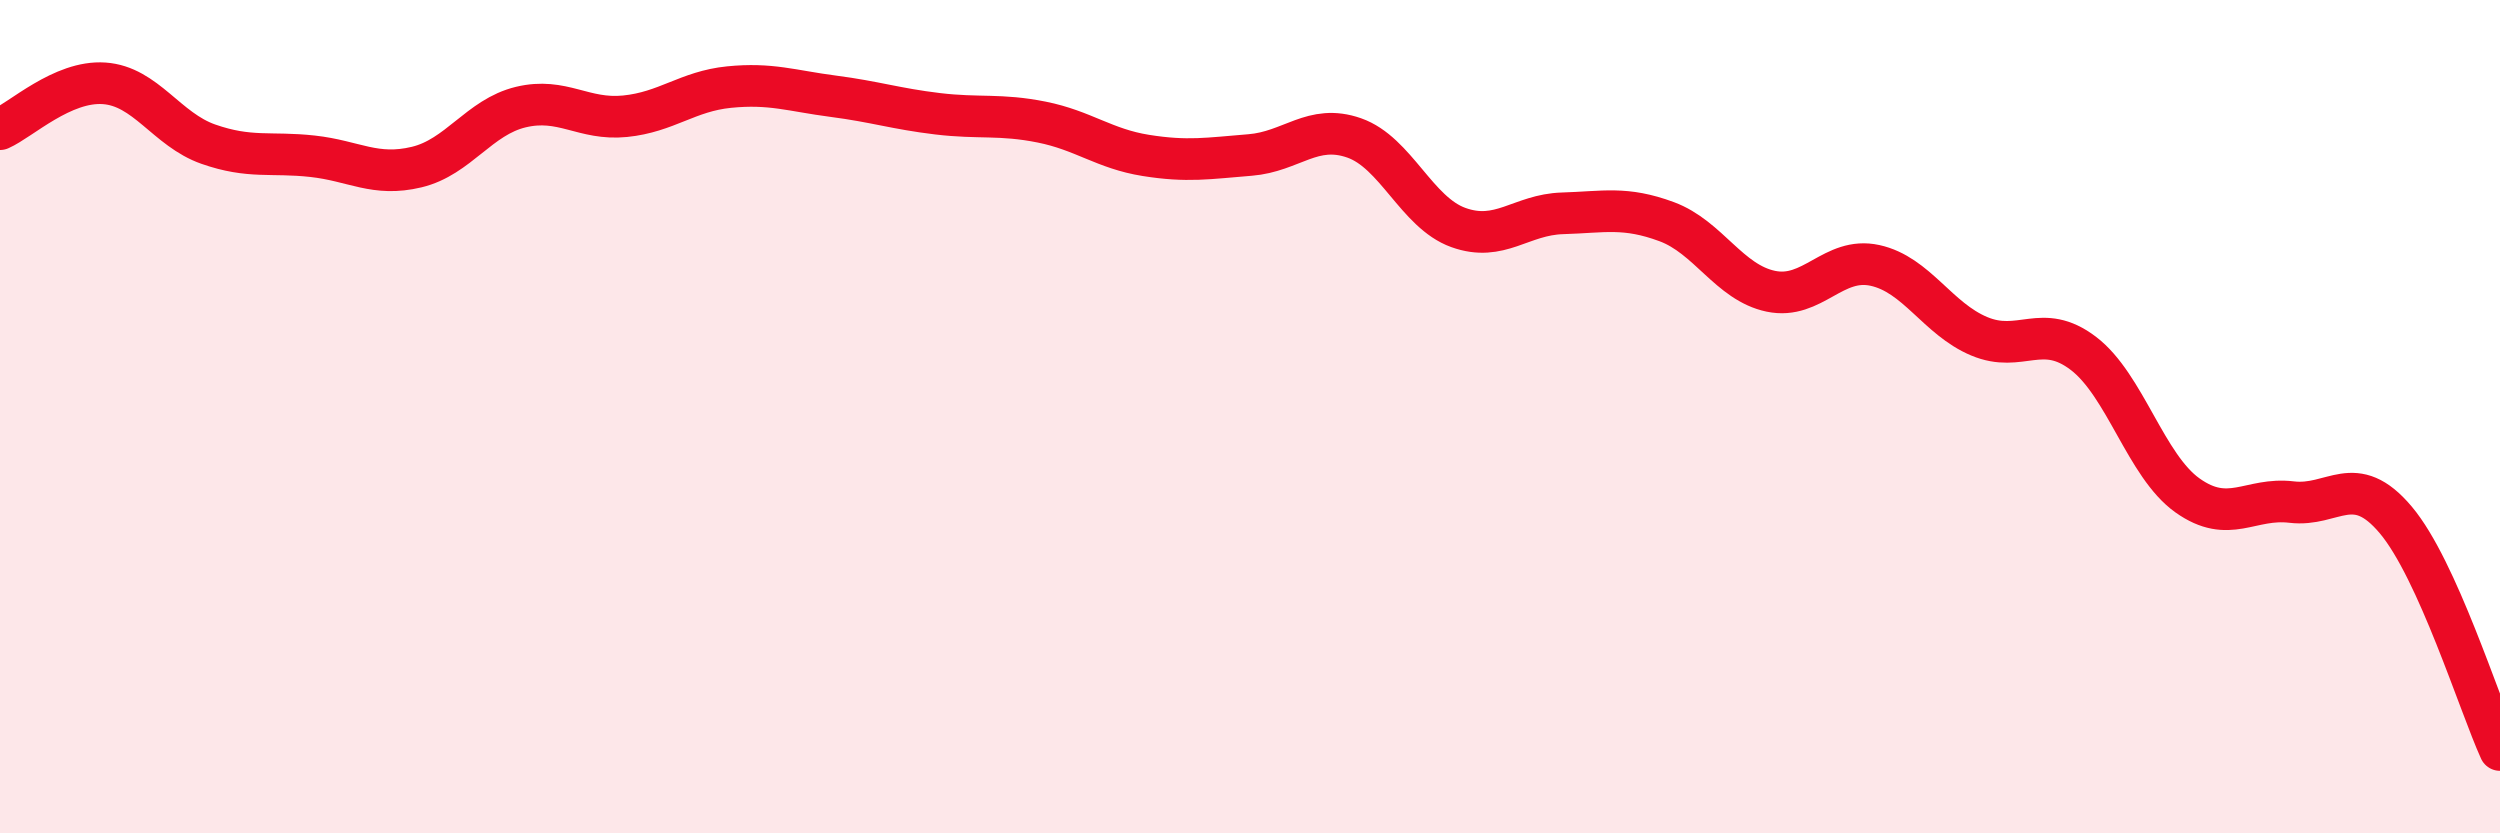
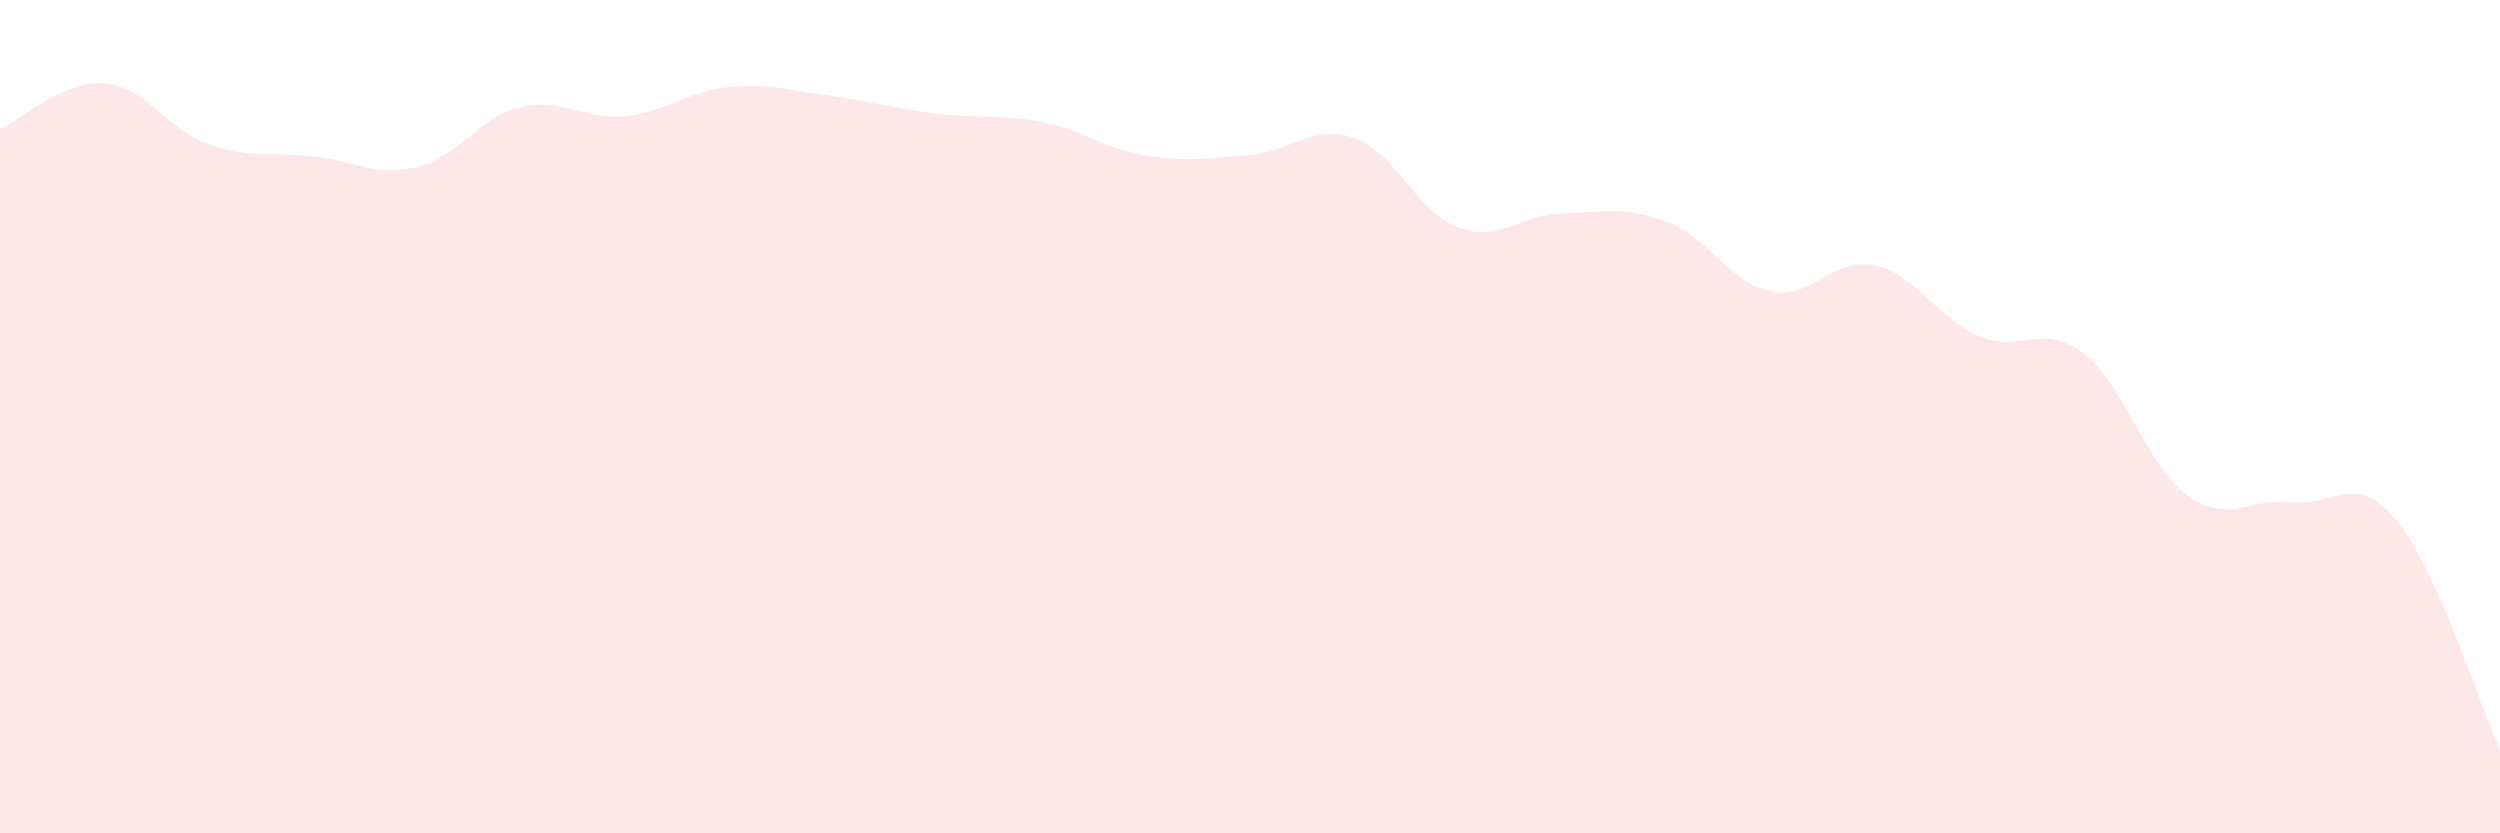
<svg xmlns="http://www.w3.org/2000/svg" width="60" height="20" viewBox="0 0 60 20">
  <path d="M 0,3.1 C 0.5,2.88 1.5,1.93 2.5,2 C 3.5,2.07 4,3.11 5,3.46 C 6,3.81 6.5,3.64 7.5,3.75 C 8.5,3.86 9,4.25 10,4.01 C 11,3.77 11.5,2.81 12.5,2.57 C 13.5,2.33 14,2.89 15,2.79 C 16,2.69 16.5,2.19 17.5,2.09 C 18.5,1.99 19,2.18 20,2.31 C 21,2.44 21.5,2.61 22.5,2.73 C 23.5,2.85 24,2.73 25,2.93 C 26,3.13 26.5,3.57 27.5,3.73 C 28.5,3.89 29,3.8 30,3.72 C 31,3.64 31.5,2.96 32.5,3.31 C 33.5,3.66 34,5.1 35,5.46 C 36,5.82 36.5,5.15 37.5,5.12 C 38.5,5.09 39,4.95 40,5.32 C 41,5.69 41.5,6.78 42.5,6.99 C 43.5,7.2 44,6.15 45,6.37 C 46,6.59 46.5,7.65 47.5,8.07 C 48.5,8.49 49,7.72 50,8.48 C 51,9.24 51.5,11.18 52.5,11.89 C 53.5,12.6 54,11.93 55,12.05 C 56,12.17 56.5,11.29 57.5,12.48 C 58.5,13.67 59.5,16.9 60,18L60 20L0 20Z" fill="#EB0A25" opacity="0.1" stroke-linecap="round" stroke-linejoin="round" />
-   <path d="M 0,3.1 C 0.5,2.88 1.5,1.93 2.5,2 C 3.5,2.07 4,3.11 5,3.46 C 6,3.81 6.5,3.64 7.5,3.75 C 8.5,3.86 9,4.25 10,4.01 C 11,3.77 11.5,2.81 12.5,2.57 C 13.5,2.33 14,2.89 15,2.79 C 16,2.69 16.5,2.19 17.5,2.09 C 18.5,1.99 19,2.18 20,2.31 C 21,2.44 21.5,2.61 22.5,2.73 C 23.5,2.85 24,2.73 25,2.93 C 26,3.13 26.5,3.57 27.5,3.73 C 28.5,3.89 29,3.8 30,3.72 C 31,3.64 31.5,2.96 32.5,3.31 C 33.5,3.66 34,5.1 35,5.46 C 36,5.82 36.5,5.15 37.5,5.12 C 38.5,5.09 39,4.95 40,5.32 C 41,5.69 41.5,6.78 42.5,6.99 C 43.5,7.2 44,6.15 45,6.37 C 46,6.59 46.5,7.65 47.5,8.07 C 48.5,8.49 49,7.72 50,8.48 C 51,9.24 51.5,11.18 52.5,11.89 C 53.5,12.6 54,11.93 55,12.05 C 56,12.17 56.5,11.29 57.5,12.48 C 58.5,13.67 59.5,16.9 60,18" stroke="#EB0A25" stroke-width="1" fill="none" stroke-linecap="round" stroke-linejoin="round" />
</svg>